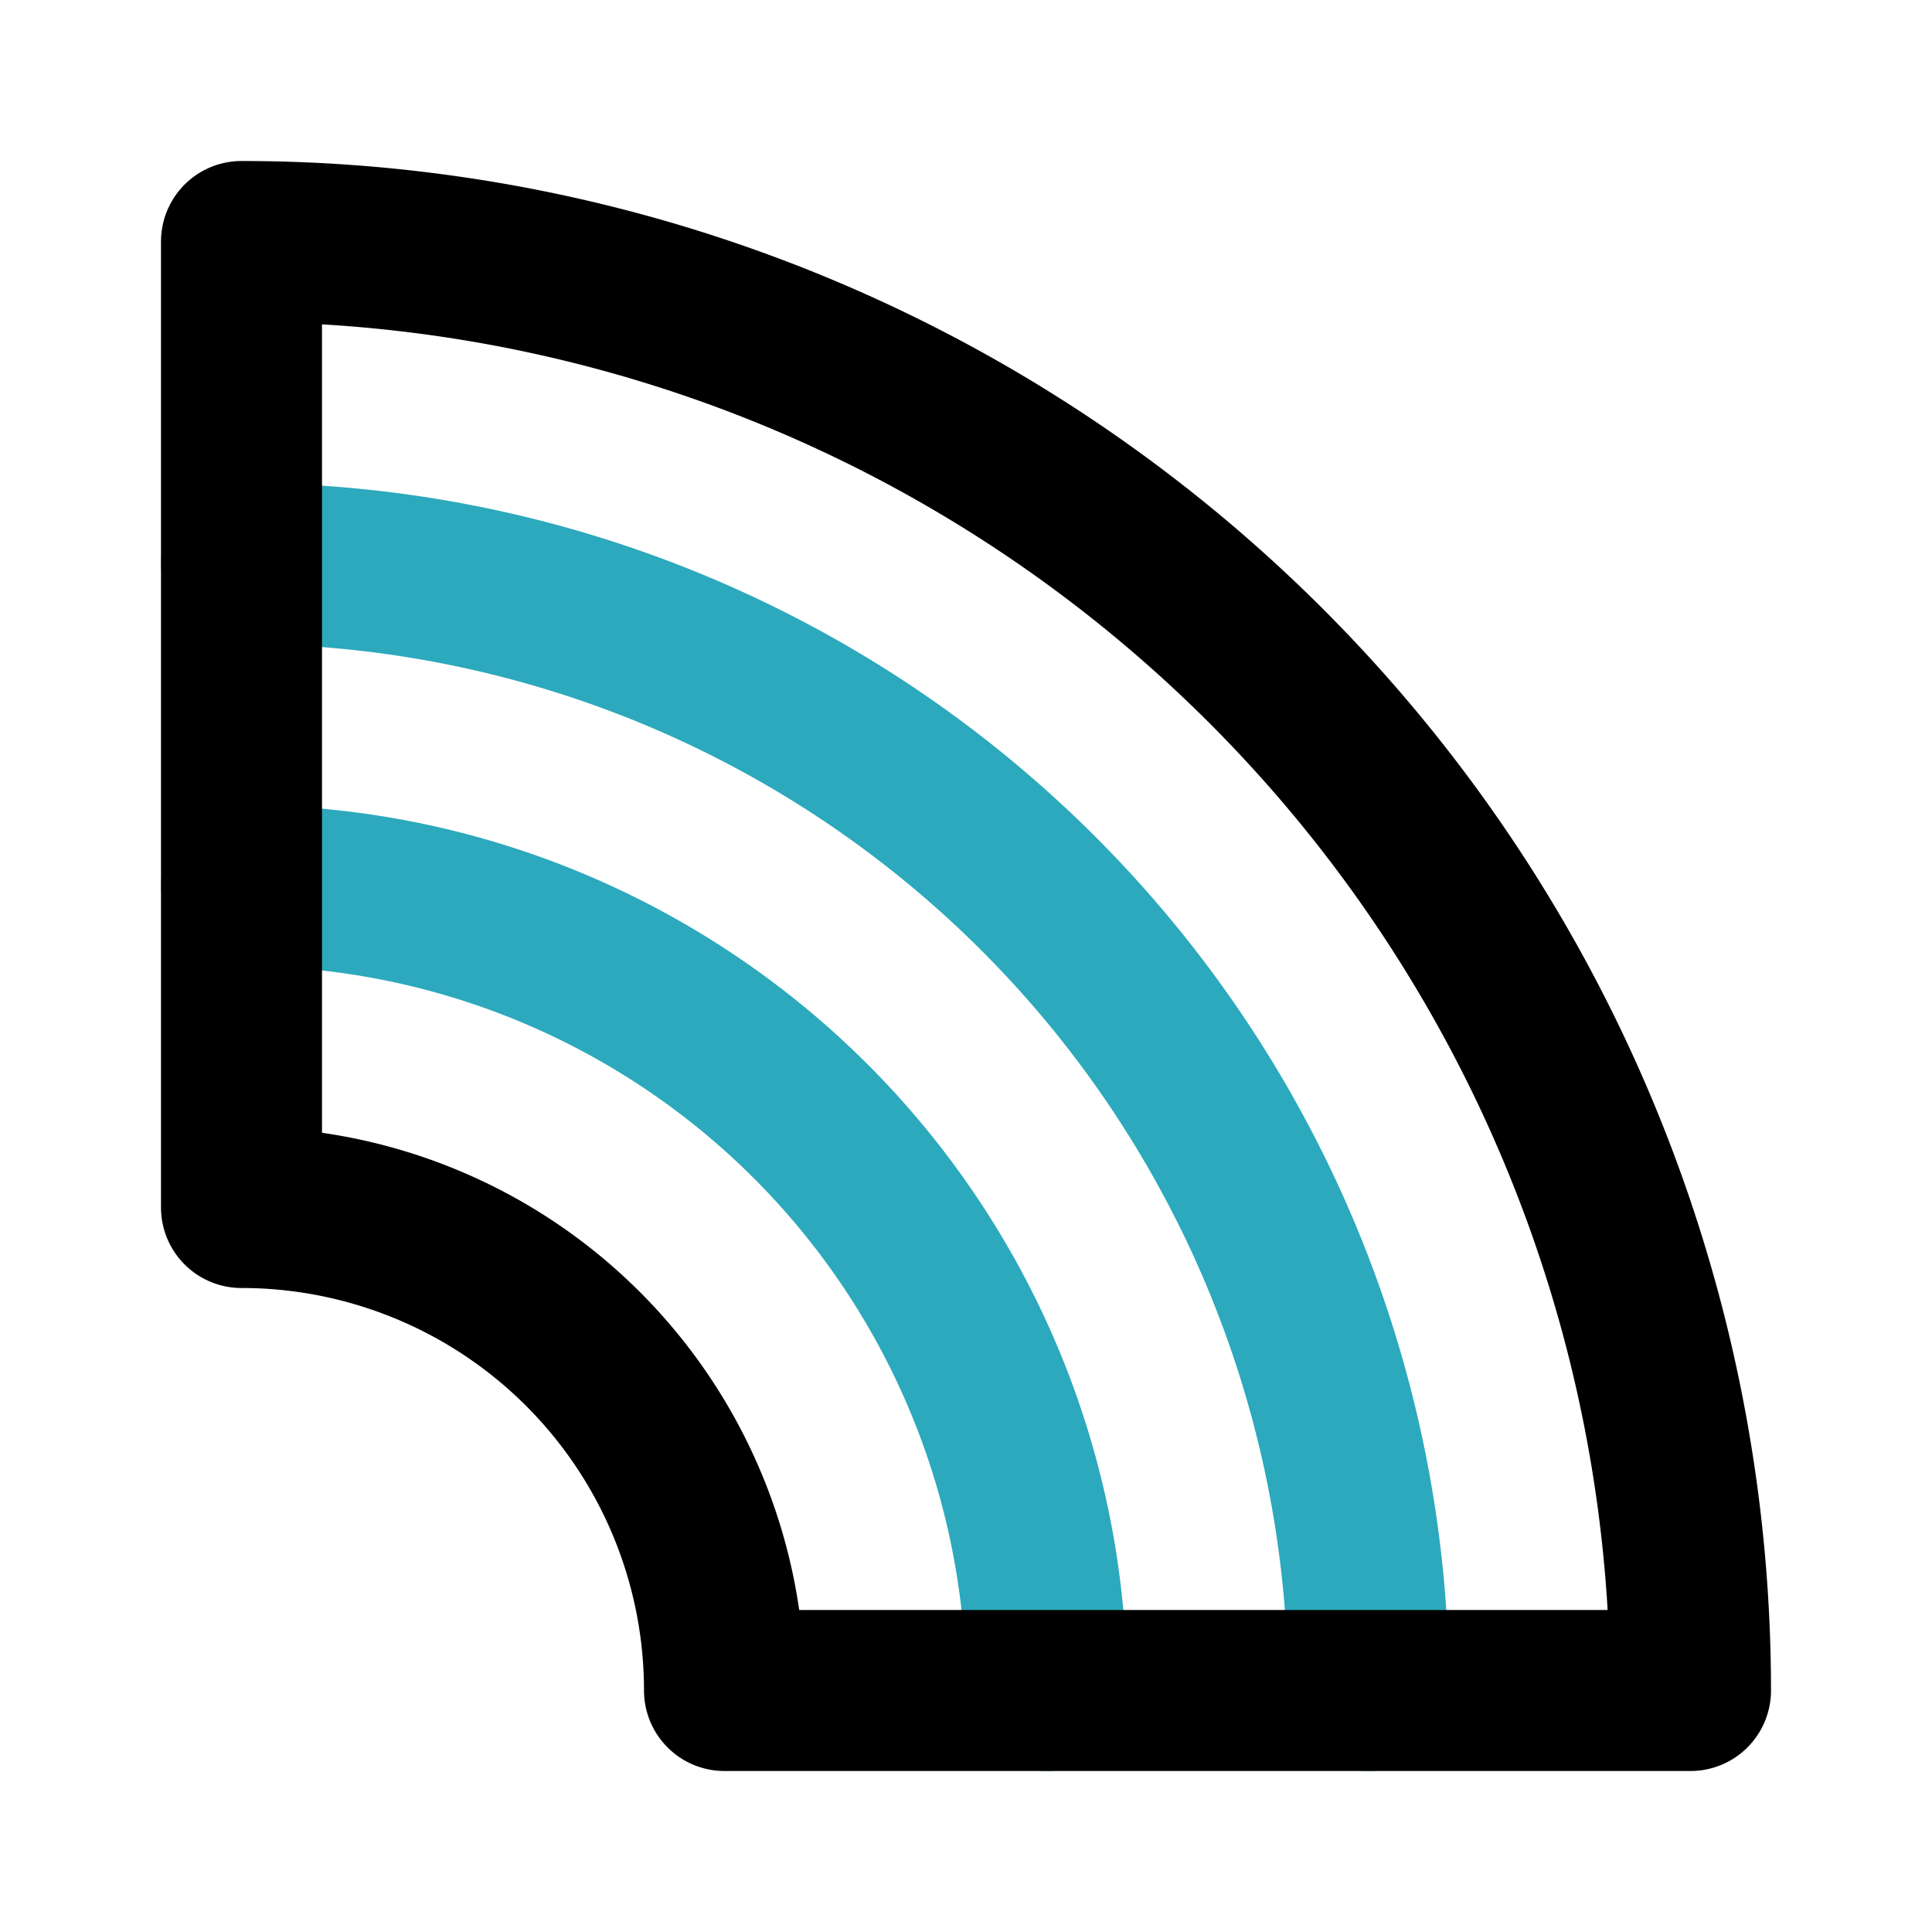
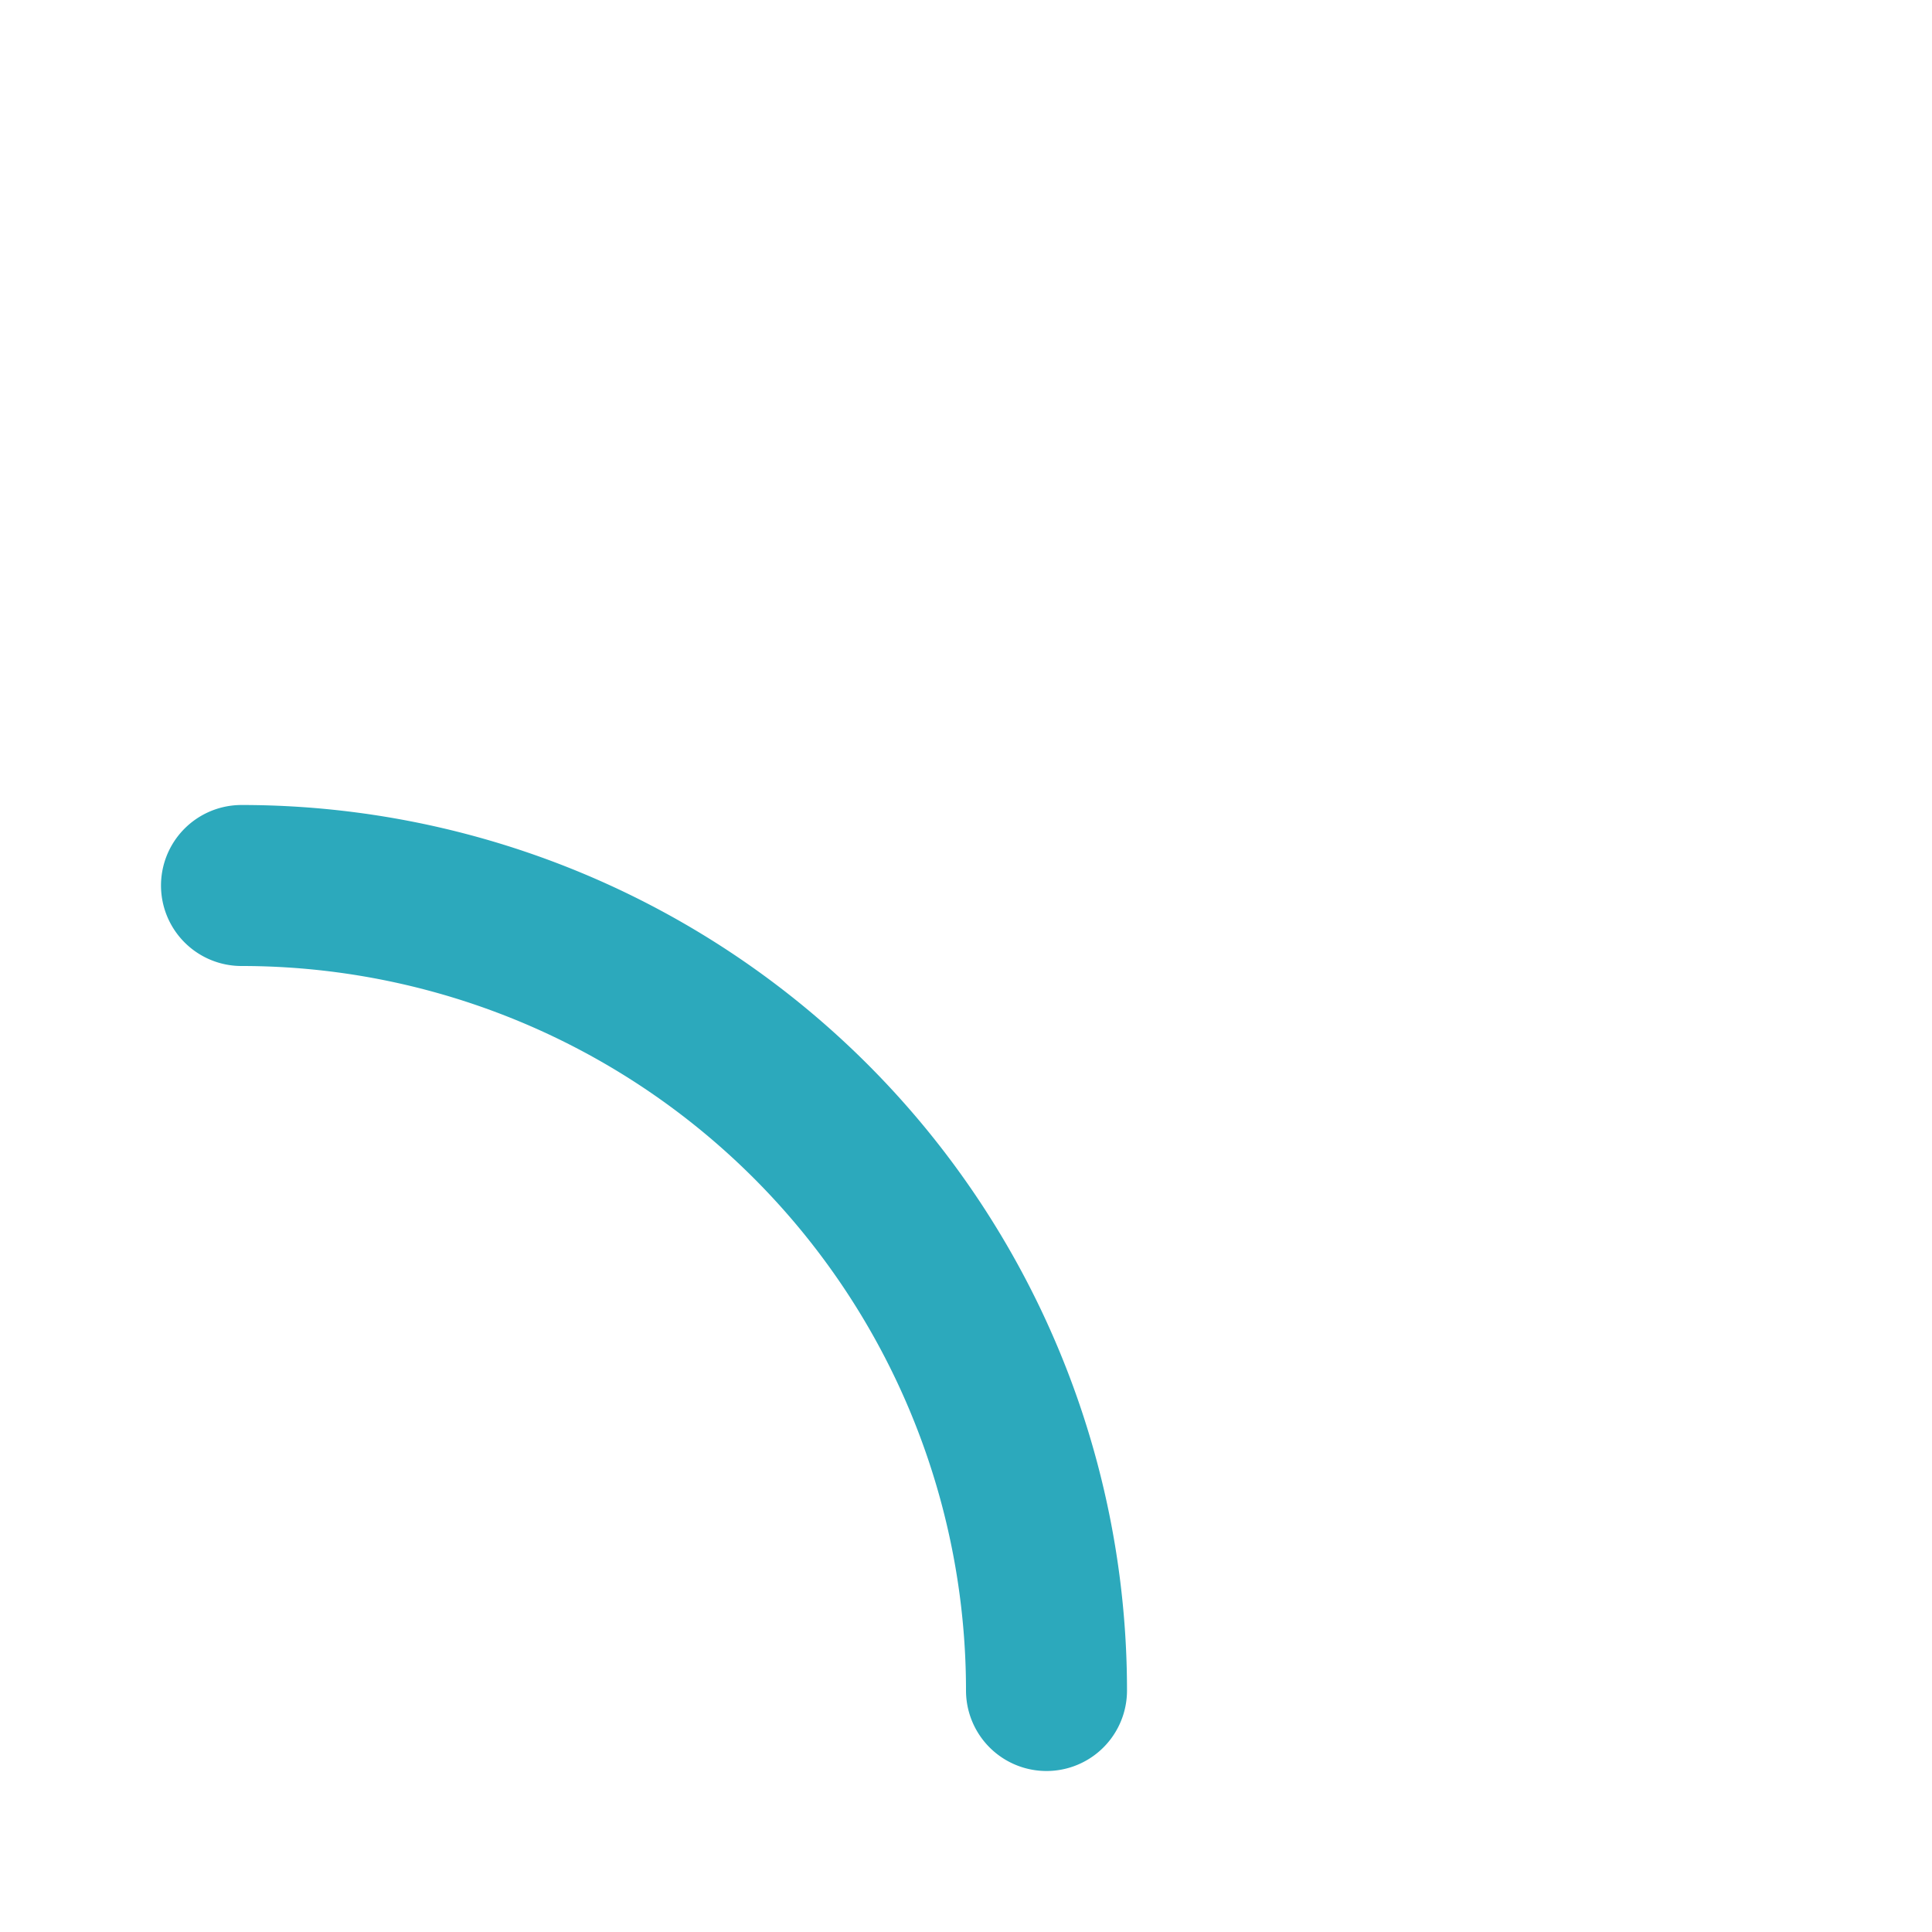
<svg xmlns="http://www.w3.org/2000/svg" fill="#000000" width="800px" height="800px" viewBox="0 0 24 24" id="rainbow-2" data-name="Line Color" class="icon line-color">
-   <path id="secondary" d="M3,7A14,14,0,0,1,17,21" style="fill: none; stroke: rgb(44, 169, 188); stroke-linecap: round; stroke-linejoin: round; stroke-width: 2;" />
  <path id="secondary-2" data-name="secondary" d="M3,11A10,10,0,0,1,13,21" style="fill: none; stroke: rgb(44, 169, 188); stroke-linecap: round; stroke-linejoin: round; stroke-width: 2;" />
-   <path id="primary" d="M9,21a6,6,0,0,0-6-6V3A18,18,0,0,1,21,21Z" style="fill: none; stroke: rgb(0, 0, 0); stroke-linecap: round; stroke-linejoin: round; stroke-width: 2;" />
</svg>